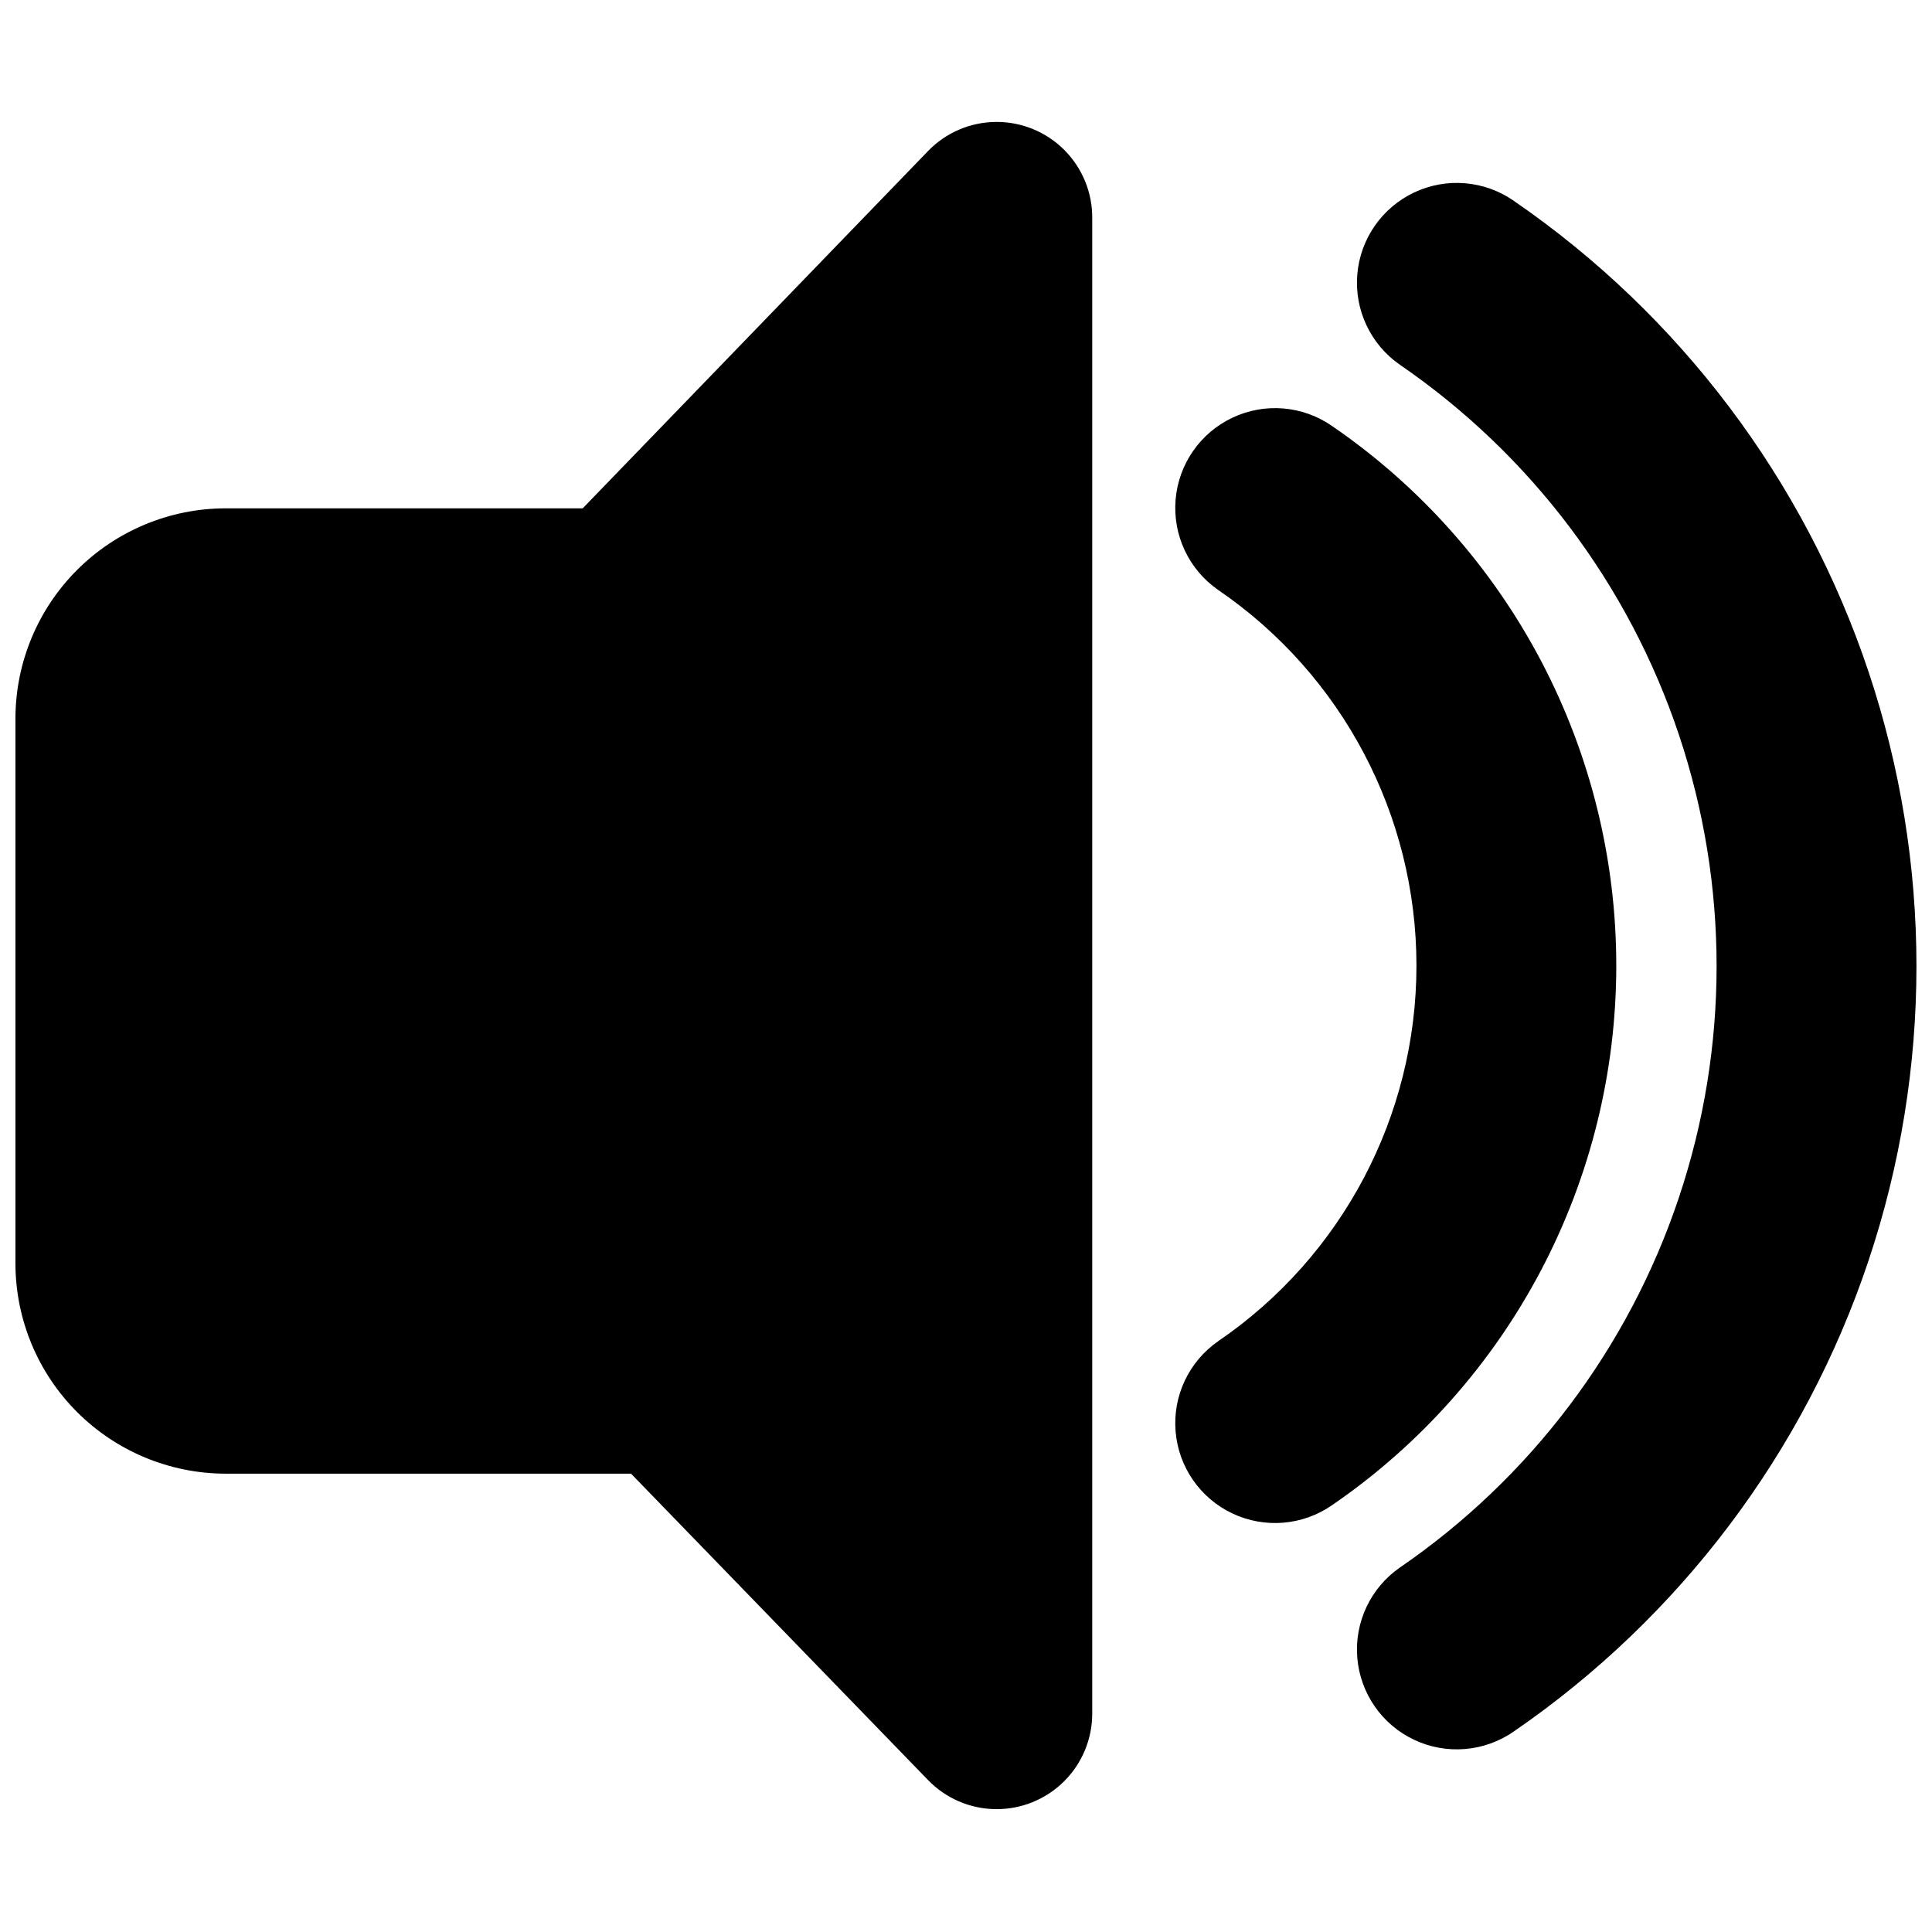
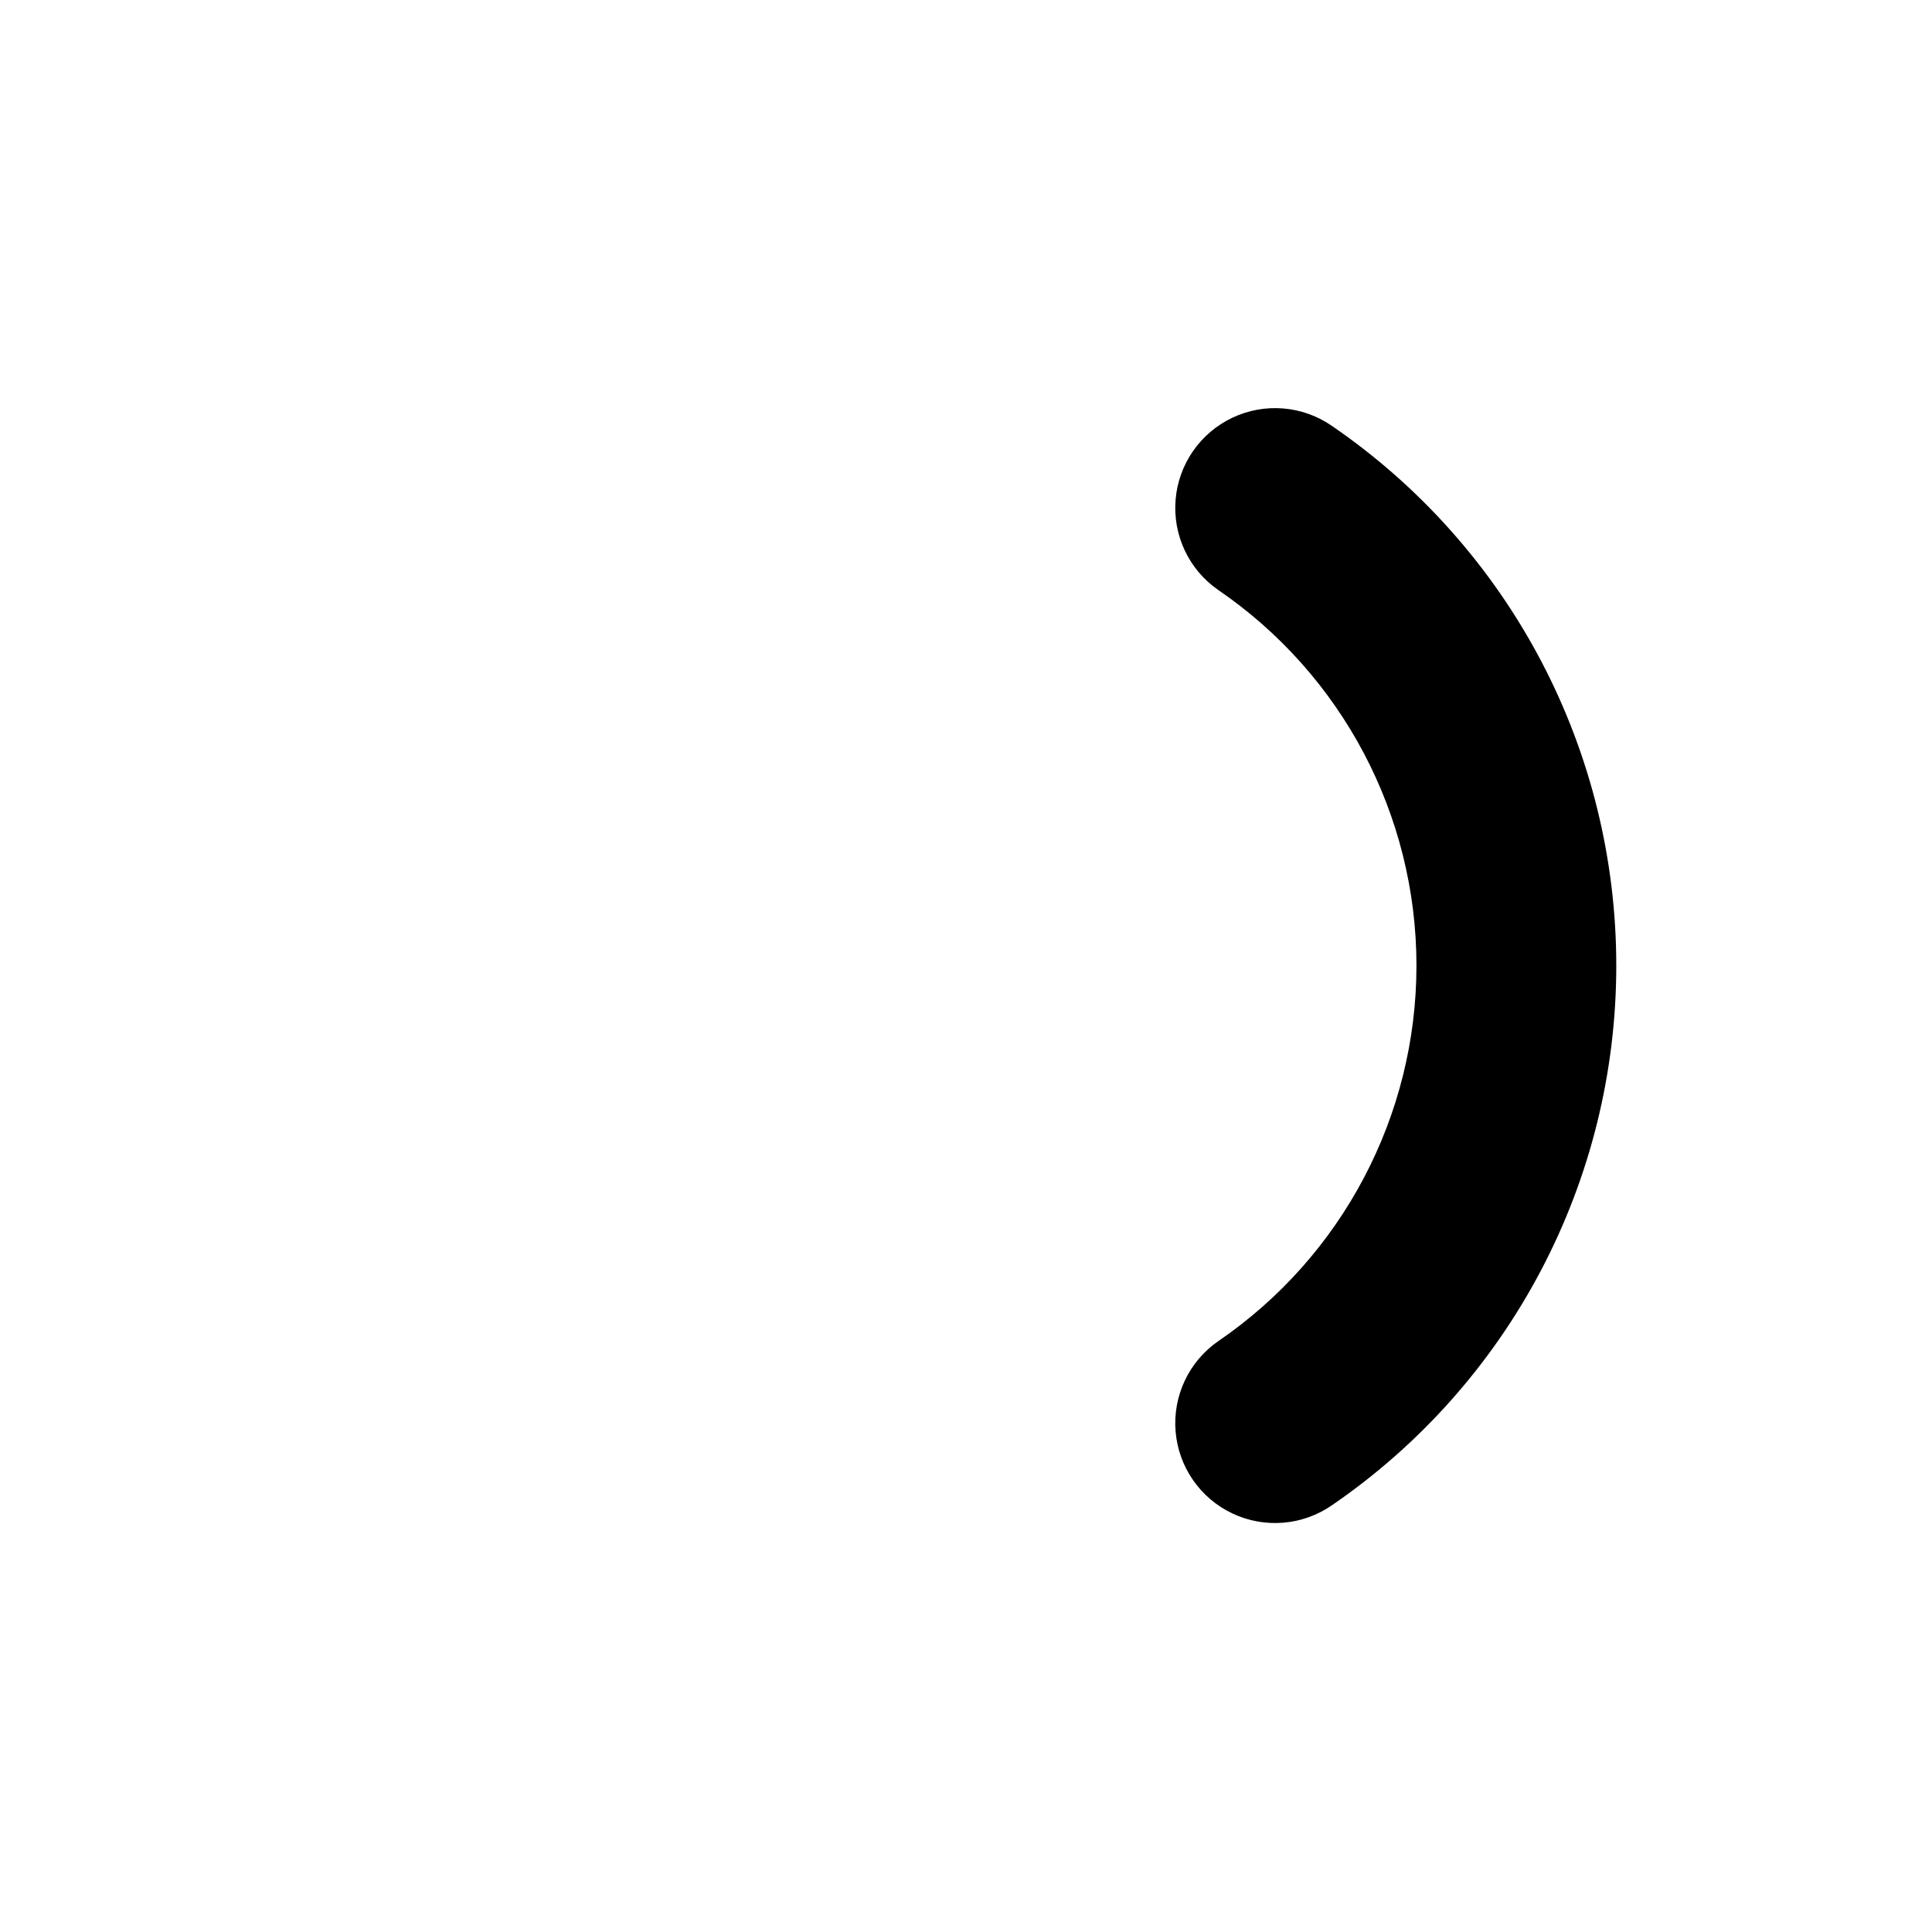
<svg xmlns="http://www.w3.org/2000/svg" width="800px" height="800px" version="1.1" viewBox="144 144 512 512">
  <defs>
    <clipPath id="b">
      <path d="m148.09 176h285.91v448h-285.91z" />
    </clipPath>
    <clipPath id="a">
      <path d="m503 192h148.9v416h-148.9z" />
    </clipPath>
  </defs>
  <g clip-path="url(#b)">
-     <path d="m389.9 184.07-91.48 94.645h-94.719c-14.734 0.039-28.855 5.91-39.277 16.332-10.422 10.418-16.293 24.543-16.332 39.277v144.6c0.039 14.738 5.91 28.859 16.332 39.281 10.422 10.418 24.543 16.289 39.277 16.332h107.53l78.668 81.152c4.699 4.883 11.164 7.676 17.941 7.754s13.301-2.562 18.117-7.336c4.812-4.769 7.512-11.273 7.496-18.051v-396.13c0.078-6.805-2.586-13.352-7.387-18.172-4.805-4.82-11.348-7.5-18.152-7.441-6.805 0.059-13.297 2.852-18.016 7.754z" />
-   </g>
-   <path d="m572.33 400.04c0.031-28.191-6.816-55.969-19.945-80.918-13.133-24.949-32.152-46.316-55.41-62.25-7.766-5.387-17.816-6.219-26.359-2.184-8.547 4.035-14.293 12.32-15.07 21.738-0.781 9.418 3.523 18.539 11.289 23.922 32.879 22.469 52.539 59.723 52.539 99.543 0 39.82-19.66 77.07-52.539 99.539-7.766 5.387-12.07 14.504-11.289 23.922 0.777 9.418 6.523 17.707 15.07 21.738 8.543 4.035 18.594 3.203 26.359-2.18 23.219-15.906 42.211-37.227 55.34-62.121 13.129-24.891 19.996-52.605 20.016-80.75z" />
+     </g>
+   <path d="m572.33 400.04c0.031-28.191-6.816-55.969-19.945-80.918-13.133-24.949-32.152-46.316-55.41-62.25-7.766-5.387-17.816-6.219-26.359-2.184-8.547 4.035-14.293 12.32-15.07 21.738-0.781 9.418 3.523 18.539 11.289 23.922 32.879 22.469 52.539 59.723 52.539 99.543 0 39.82-19.66 77.07-52.539 99.539-7.766 5.387-12.07 14.504-11.289 23.922 0.777 9.418 6.523 17.707 15.07 21.738 8.543 4.035 18.594 3.203 26.359-2.18 23.219-15.906 42.211-37.227 55.34-62.121 13.129-24.891 19.996-52.605 20.016-80.75" />
  <g clip-path="url(#a)">
-     <path d="m545.13 197.19c-7.766-5.387-17.816-6.219-26.363-2.184s-14.289 12.32-15.07 21.738c-0.777 9.418 3.523 18.539 11.293 23.922 34.633 23.766 60.586 58.168 73.922 97.996 13.34 39.832 13.34 82.922 0 122.75-13.336 39.832-39.289 74.234-73.922 97.996-7.769 5.387-12.07 14.504-11.293 23.922 0.781 9.418 6.523 17.707 15.07 21.738 8.547 4.035 18.598 3.203 26.363-2.18 44.059-30.266 77.062-74.055 94.027-124.74 16.965-50.691 16.965-105.53 0-156.21s-49.969-94.477-94.027-124.74z" />
-   </g>
+     </g>
</svg>